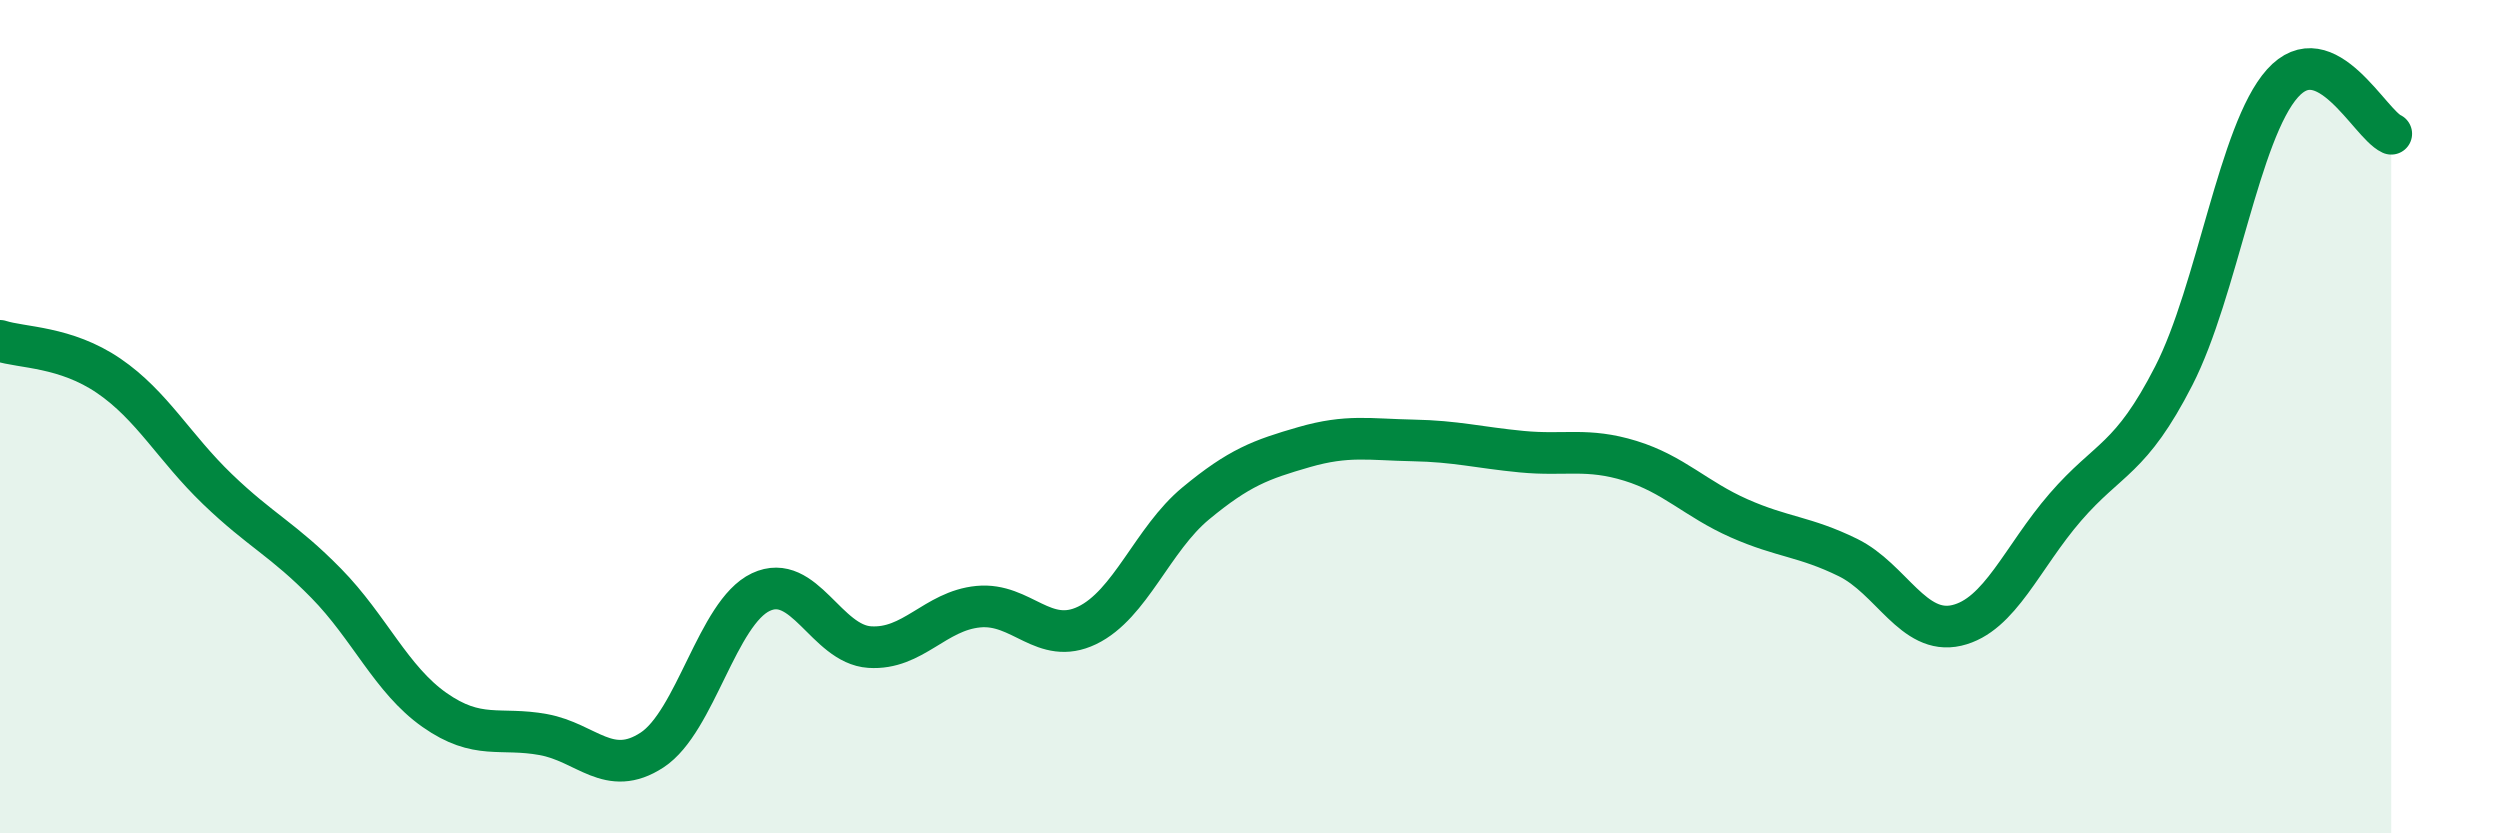
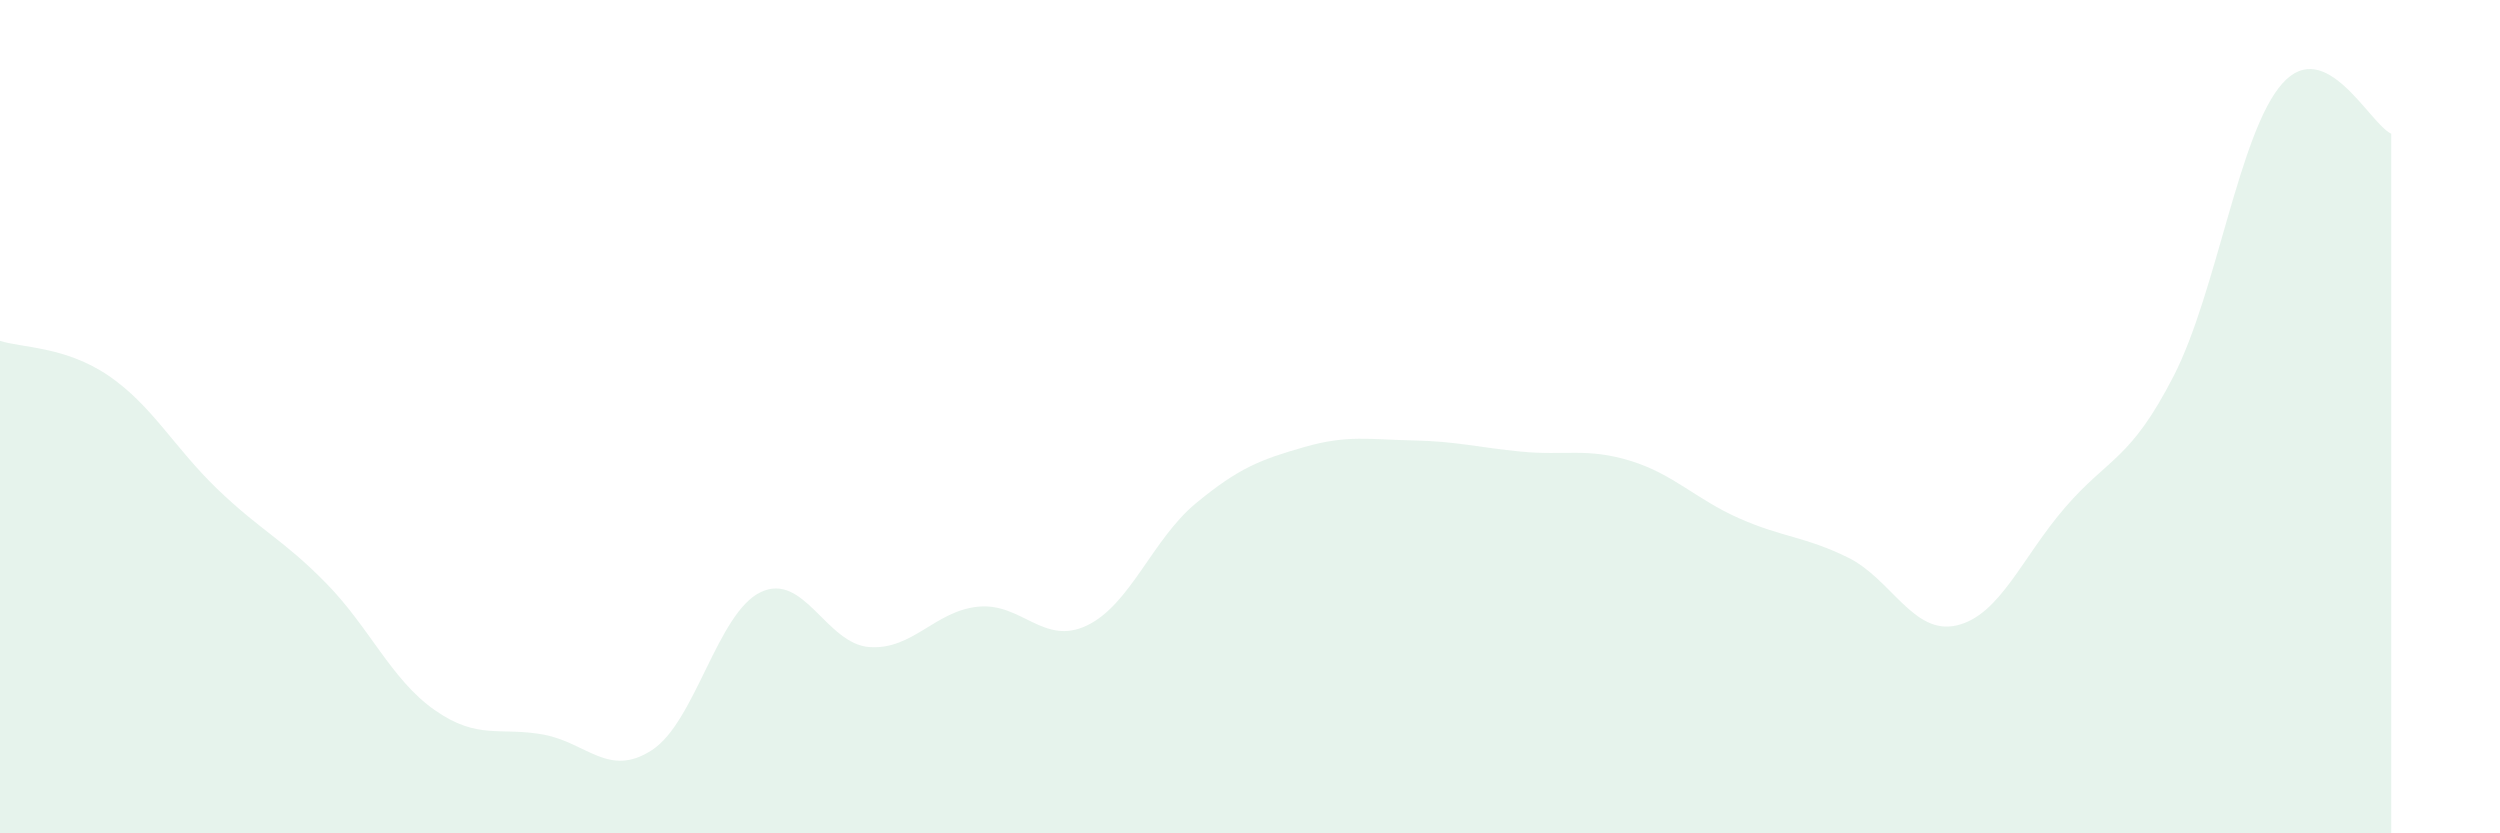
<svg xmlns="http://www.w3.org/2000/svg" width="60" height="20" viewBox="0 0 60 20">
  <path d="M 0,8.18 C 0.52,8.35 1.57,8.31 2.61,9.02 C 3.65,9.73 4.18,10.74 5.22,11.74 C 6.26,12.74 6.79,12.94 7.83,14 C 8.87,15.06 9.39,16.31 10.43,17.04 C 11.47,17.77 12,17.44 13.04,17.63 C 14.08,17.82 14.61,18.68 15.65,18 C 16.69,17.32 17.22,14.7 18.26,14.21 C 19.3,13.72 19.83,15.46 20.87,15.53 C 21.91,15.6 22.44,14.66 23.48,14.56 C 24.52,14.46 25.05,15.51 26.09,15.01 C 27.13,14.51 27.66,12.94 28.7,12.08 C 29.74,11.22 30.26,11.03 31.3,10.73 C 32.34,10.43 32.87,10.55 33.91,10.57 C 34.95,10.59 35.48,10.74 36.52,10.84 C 37.56,10.94 38.09,10.74 39.13,11.06 C 40.17,11.38 40.7,11.98 41.74,12.44 C 42.78,12.9 43.31,12.87 44.35,13.38 C 45.39,13.89 45.92,15.25 46.96,15.01 C 48,14.77 48.53,13.37 49.57,12.17 C 50.61,10.97 51.13,11.05 52.17,9.02 C 53.21,6.99 53.74,3.16 54.78,2 C 55.82,0.84 56.87,2.97 57.39,3.21L57.39 20L0 20Z" fill="#008740" opacity="0.1" stroke-linecap="round" stroke-linejoin="round" />
-   <path d="M 0,8.18 C 0.52,8.35 1.57,8.31 2.61,9.02 C 3.65,9.73 4.18,10.74 5.22,11.74 C 6.26,12.74 6.79,12.94 7.83,14 C 8.87,15.06 9.39,16.31 10.43,17.04 C 11.47,17.77 12,17.44 13.04,17.63 C 14.08,17.82 14.61,18.68 15.65,18 C 16.69,17.32 17.22,14.7 18.26,14.21 C 19.3,13.72 19.83,15.46 20.87,15.53 C 21.91,15.6 22.44,14.66 23.48,14.56 C 24.52,14.46 25.05,15.51 26.09,15.01 C 27.13,14.51 27.66,12.94 28.7,12.08 C 29.74,11.22 30.26,11.03 31.3,10.73 C 32.34,10.43 32.87,10.55 33.91,10.57 C 34.95,10.59 35.48,10.74 36.52,10.84 C 37.56,10.94 38.09,10.74 39.13,11.06 C 40.17,11.38 40.7,11.98 41.74,12.44 C 42.78,12.9 43.31,12.87 44.35,13.38 C 45.39,13.89 45.92,15.25 46.96,15.01 C 48,14.77 48.53,13.37 49.57,12.17 C 50.61,10.97 51.13,11.05 52.17,9.02 C 53.21,6.99 53.74,3.16 54.78,2 C 55.82,0.84 56.87,2.97 57.39,3.21" stroke="#008740" stroke-width="1" fill="none" stroke-linecap="round" stroke-linejoin="round" />
</svg>